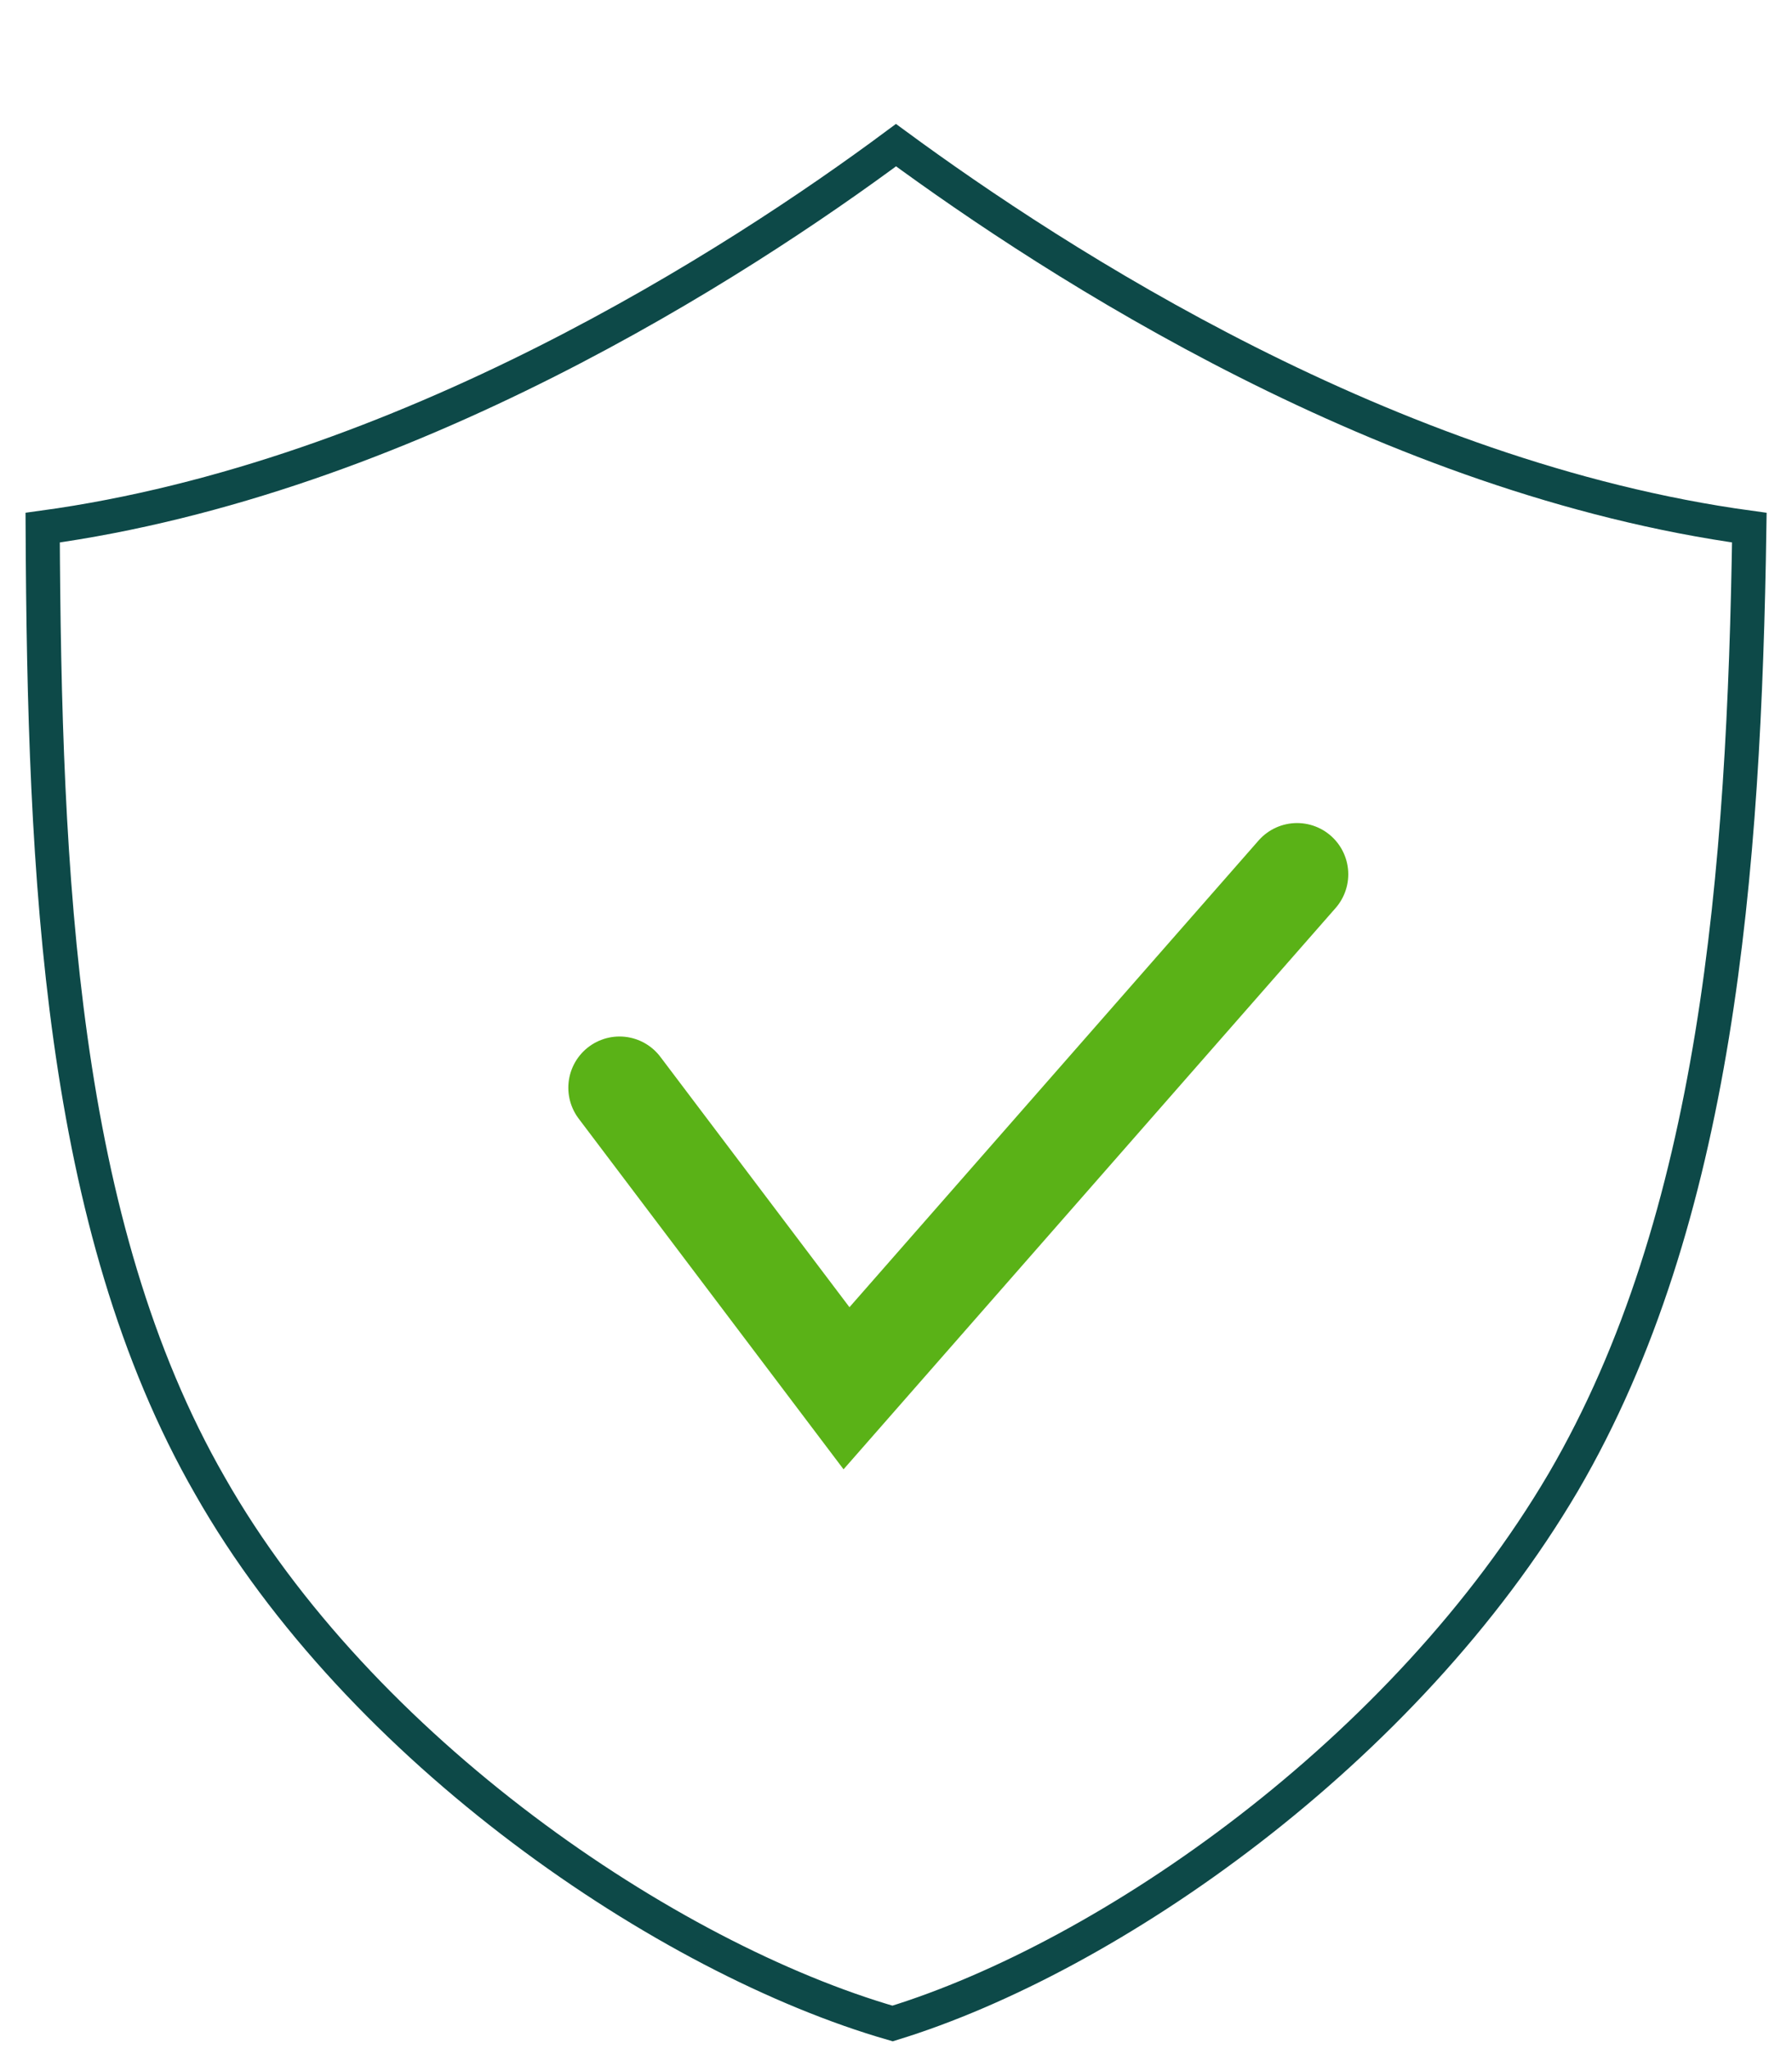
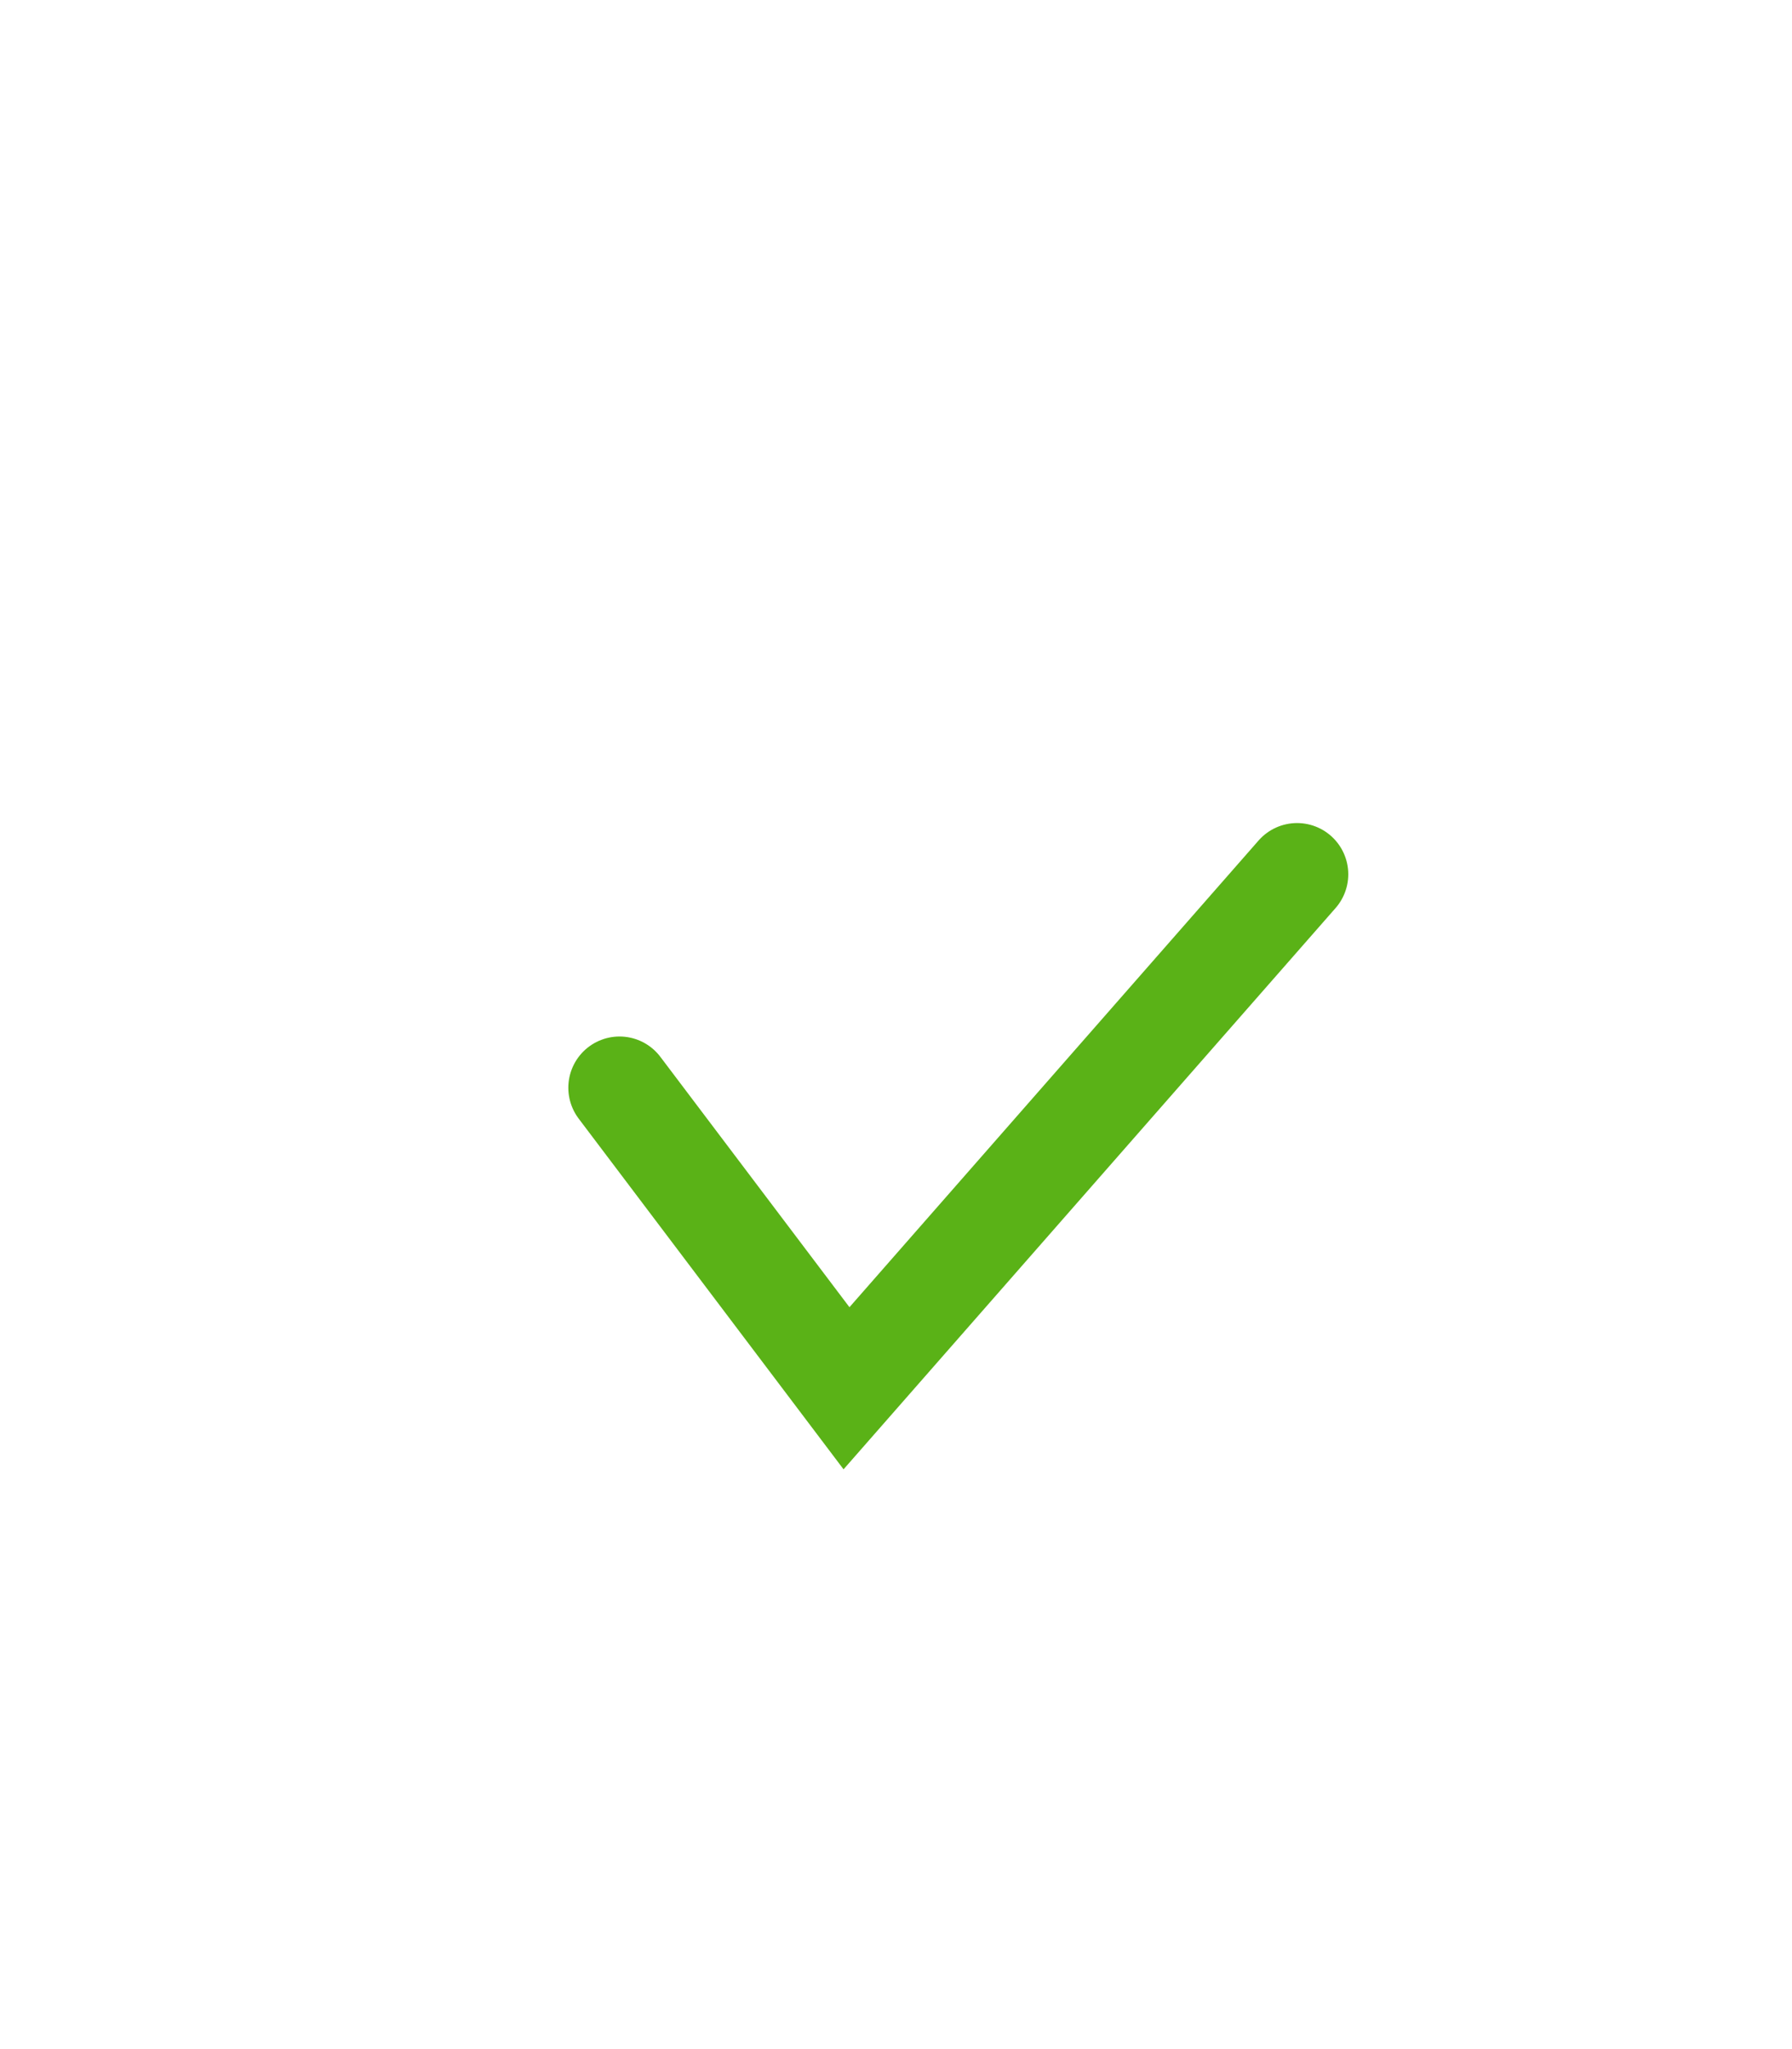
<svg xmlns="http://www.w3.org/2000/svg" id="CORE_US_-_Design_by_Ylos_-www.ylos.fr-bonjour_x40_ylos.fr" x="0px" y="0px" viewBox="0 0 105 120" style="enable-background:new 0 0 105 120;" xml:space="preserve">
  <style type="text/css">
	.st0{fill:none;stroke:#0D4948;stroke-width:2;stroke-miterlimit:10;}
	.st1{fill:none;stroke:#5AB217;stroke-width:6;stroke-linecap:round;stroke-miterlimit:10;}
</style>
-   <path class="st0" d="M91.6,86.8c-9.3,15.8-26.6,27.8-39.3,31.7c-13.2-3.8-31.2-16-40-31.5C3.5,71.7,2.6,51.3,2.5,30.9  c21.2-2.9,40.7-15.5,50-22.4c9.4,6.9,28.8,19.5,50,22.4C102.2,51.1,100.6,71.4,91.6,86.8z" />
  <polyline class="st1" points="36.3,63.7 49.6,81.3 76,51.2 " />
</svg>